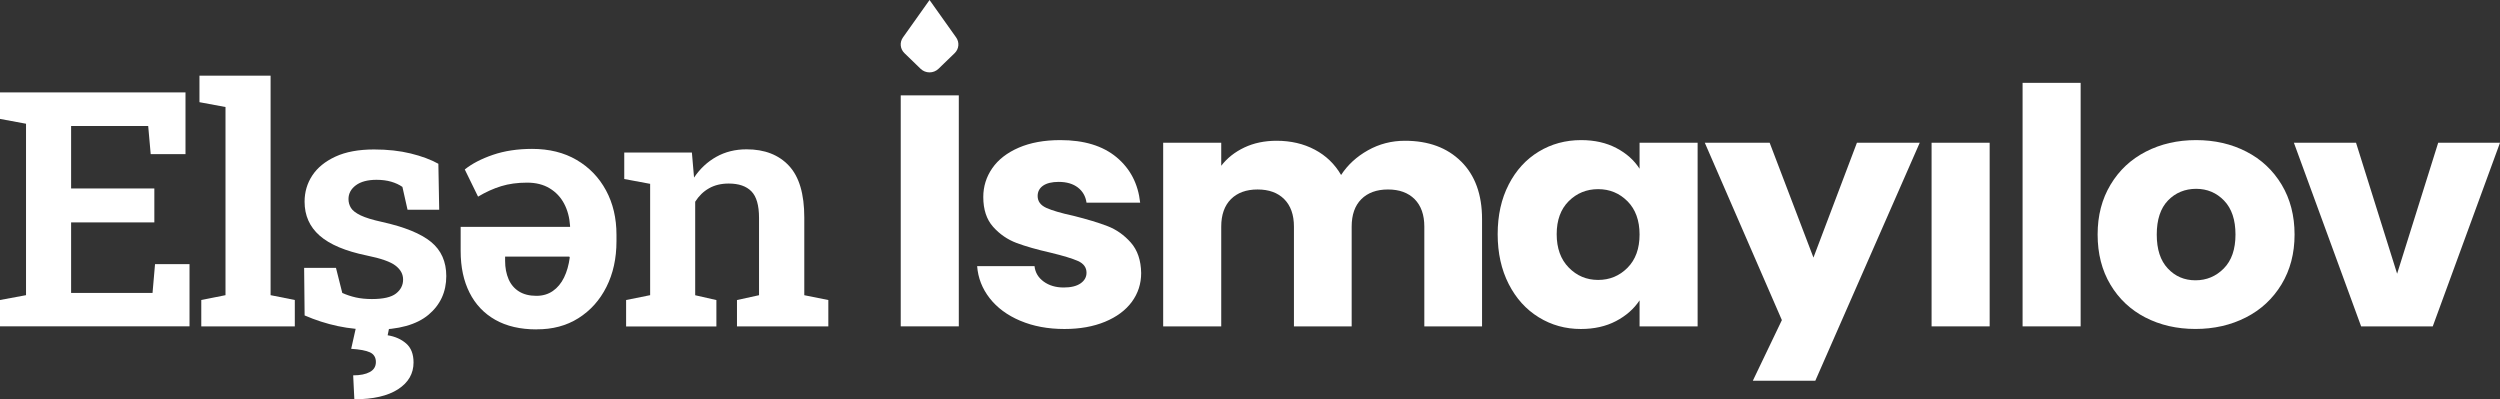
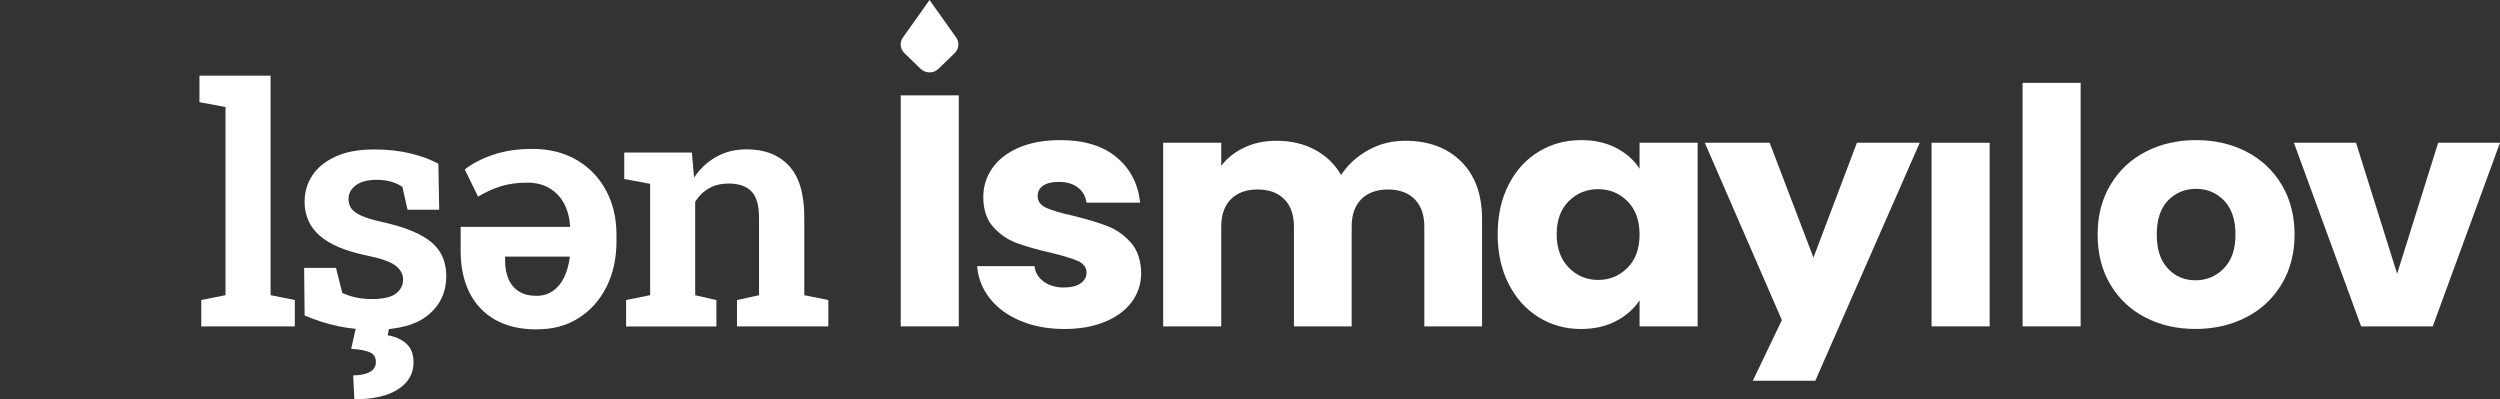
<svg xmlns="http://www.w3.org/2000/svg" width="144" height="23" viewBox="0 0 144 23" fill="none">
  <rect x="0" y="0" width="144" height="23" fill="#333333" stroke="none" />
  <g id="Group 54">
    <g id="Group">
-       <path id="Vector" d="M0 18.799V17.28L1.499 17.002V7.127L0 6.849V5.322H10.685V8.877H8.68L8.536 7.257H4.096V10.857H8.89V12.809H4.096V16.872H8.786L8.93 15.214H10.916V18.796H0V18.799Z" fill="white" />
      <path id="Vector_2" d="M11.594 18.799V17.28L12.989 17.002V6.164L11.489 5.886V4.359H15.586V17.002L16.981 17.28V18.799H11.594Z" fill="white" />
      <path id="Vector_3" d="M21.575 18.992C20.817 18.992 20.113 18.923 19.461 18.784C18.809 18.645 18.17 18.44 17.546 18.169L17.518 15.429H19.352L19.715 16.873C19.963 16.985 20.223 17.072 20.497 17.133C20.771 17.194 21.08 17.225 21.423 17.225C22.079 17.225 22.542 17.118 22.812 16.905C23.083 16.692 23.218 16.425 23.218 16.105C23.218 15.785 23.075 15.53 22.788 15.305C22.501 15.079 21.947 14.883 21.125 14.717C19.897 14.464 18.993 14.083 18.413 13.573C17.833 13.064 17.544 12.411 17.544 11.617C17.544 11.061 17.692 10.56 17.987 10.109C18.283 9.658 18.728 9.296 19.319 9.022C19.91 8.748 20.654 8.609 21.545 8.609C22.327 8.609 23.033 8.687 23.659 8.841C24.287 8.995 24.815 9.193 25.25 9.433L25.298 12.08H23.474L23.179 10.766C22.994 10.636 22.777 10.537 22.529 10.465C22.281 10.393 22.001 10.357 21.688 10.357C21.18 10.357 20.782 10.463 20.499 10.671C20.217 10.882 20.073 11.147 20.073 11.467C20.073 11.653 20.121 11.823 20.217 11.977C20.312 12.131 20.499 12.274 20.775 12.407C21.051 12.539 21.458 12.664 21.992 12.781C23.305 13.072 24.25 13.458 24.833 13.938C25.415 14.418 25.706 15.073 25.706 15.901C25.706 16.815 25.363 17.558 24.681 18.131C23.996 18.704 22.959 18.992 21.573 18.992H21.575ZM20.41 23L20.343 21.62C20.745 21.62 21.062 21.557 21.297 21.431C21.532 21.305 21.651 21.111 21.651 20.852C21.651 20.593 21.538 20.401 21.312 20.296C21.086 20.191 20.725 20.123 20.228 20.092L20.562 18.601H22.473L22.329 19.312C22.755 19.38 23.111 19.538 23.394 19.784C23.677 20.03 23.82 20.395 23.82 20.877C23.82 21.52 23.524 22.033 22.931 22.419C22.338 22.804 21.499 22.998 20.41 22.998V23Z" fill="white" />
      <path id="Vector_4" d="M30.907 18.973C29.97 18.973 29.179 18.79 28.529 18.422C27.88 18.055 27.384 17.533 27.045 16.857C26.704 16.181 26.534 15.385 26.534 14.464V13.066H32.836V13.011C32.804 12.529 32.691 12.103 32.493 11.729C32.295 11.356 32.017 11.061 31.656 10.844C31.296 10.627 30.865 10.52 30.363 10.52C29.809 10.52 29.312 10.587 28.868 10.724C28.425 10.859 27.982 11.061 27.536 11.326L26.771 9.761C27.184 9.429 27.725 9.147 28.39 8.919C29.055 8.692 29.809 8.576 30.648 8.576C31.635 8.576 32.491 8.788 33.217 9.214C33.943 9.639 34.505 10.225 34.907 10.968C35.309 11.712 35.509 12.562 35.509 13.519V13.898C35.509 14.886 35.316 15.762 34.931 16.526C34.547 17.291 34.008 17.891 33.317 18.327C32.626 18.763 31.822 18.975 30.904 18.969L30.907 18.973ZM30.898 17.04C31.261 17.04 31.576 16.947 31.843 16.762C32.111 16.577 32.326 16.318 32.489 15.985C32.652 15.652 32.76 15.267 32.819 14.829L32.791 14.782H29.094V15.022C29.094 15.422 29.162 15.776 29.294 16.082C29.427 16.387 29.629 16.623 29.896 16.789C30.163 16.956 30.498 17.04 30.898 17.04Z" fill="white" />
      <path id="Vector_5" d="M36.064 18.799V17.28L37.448 17.002V10.589L35.957 10.311V8.784H39.853L39.977 10.229C40.321 9.717 40.749 9.317 41.262 9.031C41.775 8.744 42.355 8.601 43.005 8.601C44.041 8.601 44.856 8.917 45.445 9.549C46.034 10.181 46.327 11.172 46.327 12.525V17.004L47.712 17.282V18.801H42.45V17.282L43.72 17.004V12.543C43.72 11.828 43.574 11.32 43.281 11.021C42.987 10.722 42.553 10.572 41.972 10.572C41.54 10.572 41.162 10.663 40.84 10.846C40.519 11.027 40.253 11.286 40.043 11.619V17.006L41.264 17.284V18.803H36.059L36.064 18.799Z" fill="white" />
    </g>
    <g id="Group_2">
      <path id="Vector_6" d="M58.767 18.476C58.023 18.16 57.437 17.729 57.006 17.177C56.576 16.627 56.335 16.01 56.283 15.328H59.588C59.627 15.694 59.803 15.991 60.116 16.219C60.429 16.446 60.814 16.56 61.27 16.56C61.687 16.56 62.009 16.482 62.239 16.324C62.467 16.166 62.583 15.962 62.583 15.709C62.583 15.406 62.42 15.182 62.094 15.035C61.768 14.89 61.24 14.73 60.509 14.553C59.727 14.376 59.075 14.19 58.554 13.995C58.032 13.799 57.582 13.489 57.204 13.066C56.826 12.643 56.637 12.07 56.637 11.349C56.637 10.743 56.809 10.191 57.154 9.69C57.5 9.191 58.008 8.797 58.68 8.506C59.351 8.216 60.149 8.07 61.075 8.07C62.444 8.07 63.521 8.399 64.312 9.056C65.101 9.713 65.555 10.585 65.673 11.672H62.583C62.531 11.305 62.363 11.014 62.085 10.8C61.805 10.585 61.435 10.477 60.981 10.477C60.59 10.477 60.29 10.551 60.081 10.694C59.873 10.84 59.768 11.04 59.768 11.29C59.768 11.594 59.934 11.821 60.266 11.973C60.599 12.124 61.118 12.276 61.82 12.428C62.628 12.63 63.287 12.83 63.795 13.026C64.304 13.222 64.751 13.538 65.136 13.973C65.521 14.409 65.719 14.995 65.731 15.726C65.731 16.345 65.551 16.899 65.195 17.385C64.836 17.872 64.321 18.255 63.65 18.533C62.978 18.811 62.2 18.95 61.313 18.95C60.362 18.95 59.514 18.792 58.771 18.476H58.767Z" fill="white" />
      <path id="Vector_7" d="M84.162 9.302C84.964 10.098 85.366 11.204 85.366 12.619V18.799H82.041V13.055C82.041 12.373 81.854 11.847 81.483 11.472C81.111 11.099 80.598 10.914 79.948 10.914C79.299 10.914 78.784 11.101 78.412 11.472C78.04 11.844 77.856 12.373 77.856 13.055V18.799H74.531V13.055C74.531 12.373 74.344 11.847 73.972 11.472C73.6 11.099 73.088 10.914 72.436 10.914C71.784 10.914 71.273 11.101 70.901 11.472C70.53 11.844 70.343 12.373 70.343 13.055V18.799H66.999V8.222H70.343V9.549C70.682 9.107 71.125 8.757 71.673 8.496C72.221 8.237 72.84 8.108 73.531 8.108C74.352 8.108 75.087 8.279 75.73 8.62C76.376 8.961 76.88 9.448 77.247 10.079C77.625 9.498 78.14 9.024 78.792 8.658C79.444 8.291 80.155 8.108 80.924 8.108C82.28 8.108 83.36 8.506 84.16 9.302H84.162Z" fill="white" />
      <path id="Vector_8" d="M86.9 10.629C87.324 9.808 87.9 9.176 88.63 8.734C89.36 8.291 90.175 8.07 91.075 8.07C91.844 8.07 92.518 8.222 93.098 8.525C93.678 8.828 94.126 9.227 94.439 9.719V8.222H97.783V18.799H94.439V17.301C94.113 17.794 93.659 18.192 93.081 18.495C92.501 18.799 91.825 18.95 91.058 18.95C90.171 18.95 89.362 18.727 88.632 18.276C87.902 17.828 87.324 17.189 86.902 16.362C86.479 15.534 86.266 14.578 86.266 13.491C86.266 12.405 86.477 11.45 86.902 10.629H86.9ZM93.746 11.596C93.283 11.128 92.718 10.895 92.053 10.895C91.388 10.895 90.823 11.126 90.36 11.585C89.897 12.046 89.665 12.682 89.665 13.489C89.665 14.296 89.895 14.938 90.36 15.412C90.823 15.886 91.386 16.124 92.053 16.124C92.72 16.124 93.281 15.89 93.746 15.422C94.209 14.955 94.439 14.317 94.439 13.508C94.439 12.699 94.206 12.061 93.746 11.594V11.596Z" fill="white" />
      <path id="Vector_9" d="M110.577 8.222L104.562 21.93H100.963L102.636 18.438L98.196 8.222H101.932L104.455 14.837L106.959 8.222H110.577Z" fill="white" />
      <path id="Vector_10" d="M114.604 8.222V18.799H111.259V8.222H114.604Z" fill="white" />
      <path id="Vector_11" d="M119.845 4.772V18.799H116.501V4.772H119.845Z" fill="white" />
      <path id="Vector_12" d="M123.572 18.287C122.718 17.844 122.047 17.213 121.558 16.391C121.069 15.57 120.823 14.61 120.823 13.51C120.823 12.411 121.071 11.467 121.567 10.638C122.062 9.81 122.74 9.176 123.601 8.734C124.461 8.291 125.426 8.07 126.495 8.07C127.564 8.07 128.529 8.291 129.39 8.734C130.25 9.176 130.928 9.812 131.424 10.638C131.919 11.465 132.167 12.424 132.167 13.51C132.167 14.597 131.915 15.555 131.415 16.381C130.913 17.208 130.229 17.844 129.362 18.285C128.495 18.727 127.525 18.948 126.458 18.948C125.391 18.948 124.426 18.727 123.572 18.285V18.287ZM128.09 15.463C128.54 15.008 128.764 14.357 128.764 13.51C128.764 12.664 128.547 12.013 128.11 11.558C127.673 11.103 127.134 10.876 126.497 10.876C125.861 10.876 125.304 11.101 124.874 11.55C124.444 11.998 124.229 12.653 124.229 13.51C124.229 14.367 124.439 15.008 124.865 15.463C125.289 15.917 125.819 16.145 126.458 16.145C127.097 16.145 127.64 15.917 128.09 15.463Z" fill="white" />
      <path id="Vector_13" d="M138.074 15.766L140.44 8.222H144L140.127 18.799H136.001L132.128 8.222H135.707L138.074 15.766Z" fill="white" />
      <g id="Group_3">
        <path id="Vector_14" d="M55.227 5.493V18.798H51.882V5.493H55.227Z" fill="white" />
        <path id="Vector_15" d="M54.99 3.06L54.059 3.961C53.773 4.239 53.31 4.239 53.025 3.961L52.095 3.06C51.845 2.818 51.81 2.439 52.01 2.157L53.542 0L55.074 2.157C55.274 2.439 55.239 2.818 54.99 3.06Z" fill="white" />
      </g>
    </g>
  </g>
</svg>